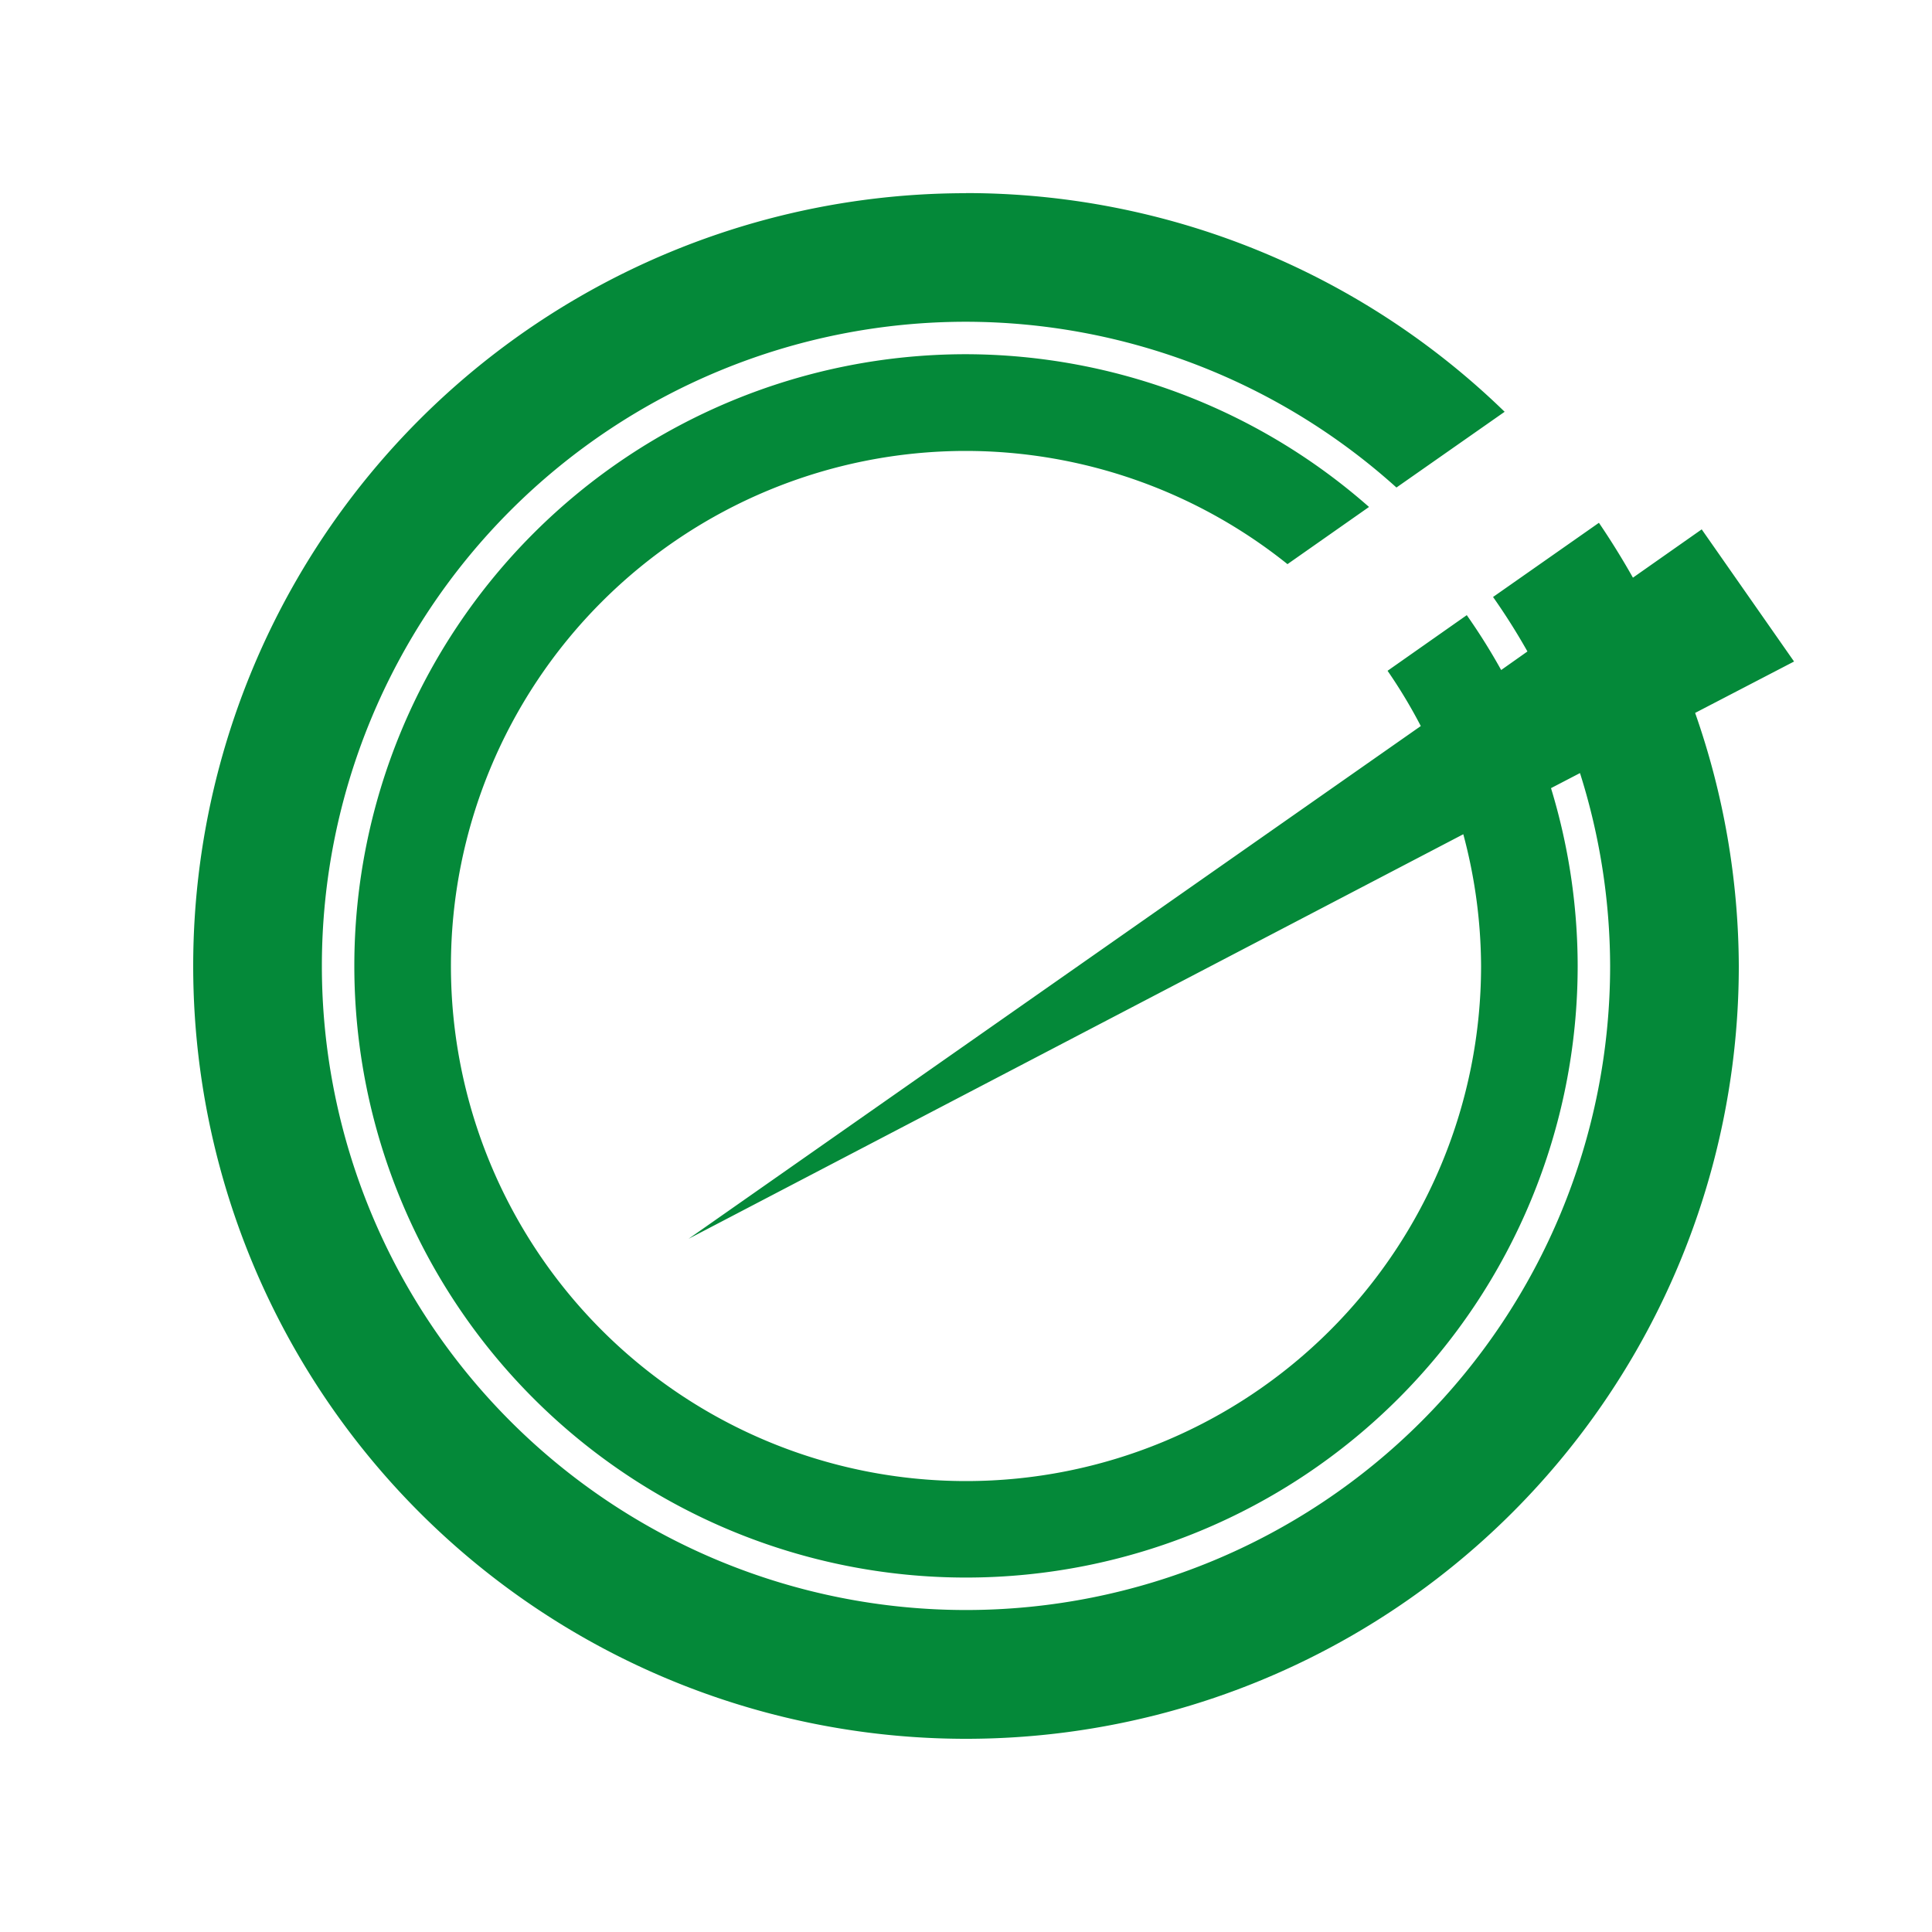
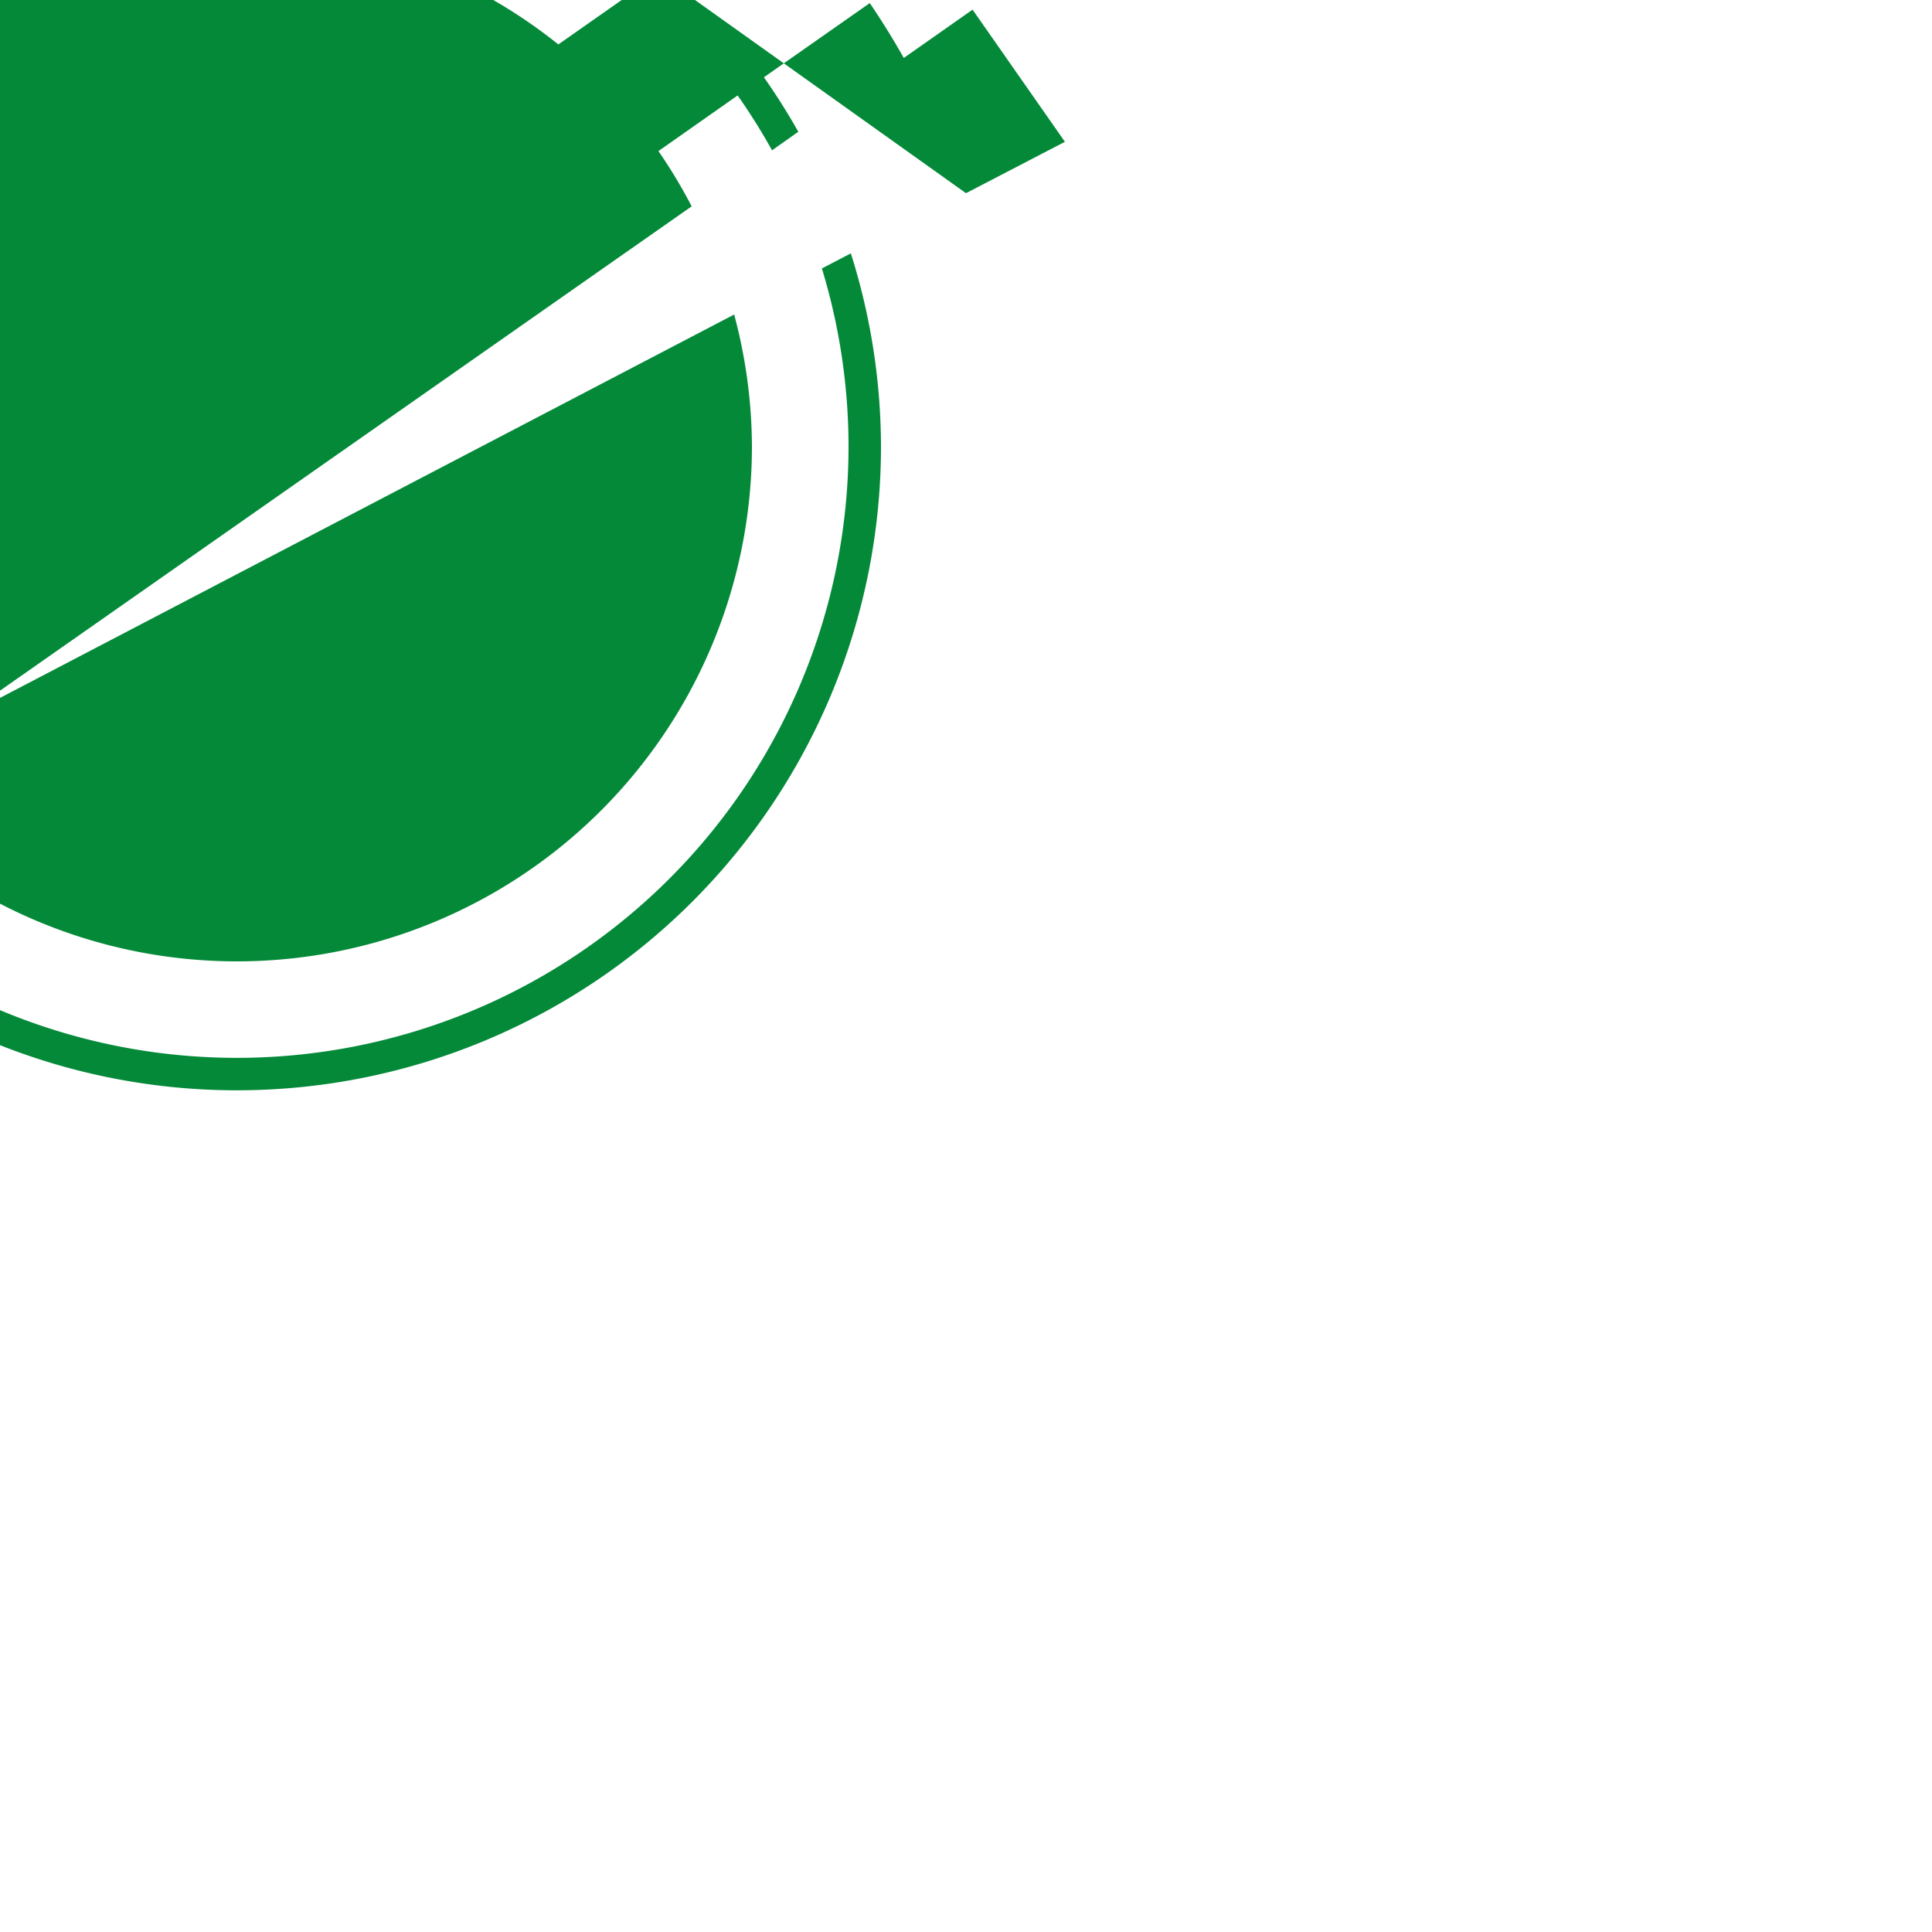
<svg xmlns="http://www.w3.org/2000/svg" height="500" width="500">
-   <path fill="#048939" d="m250 50a200 200 0 0 0 -200 200 200 200 0 0 0 200 200 200 200 0 0 0 200 -200 200 200 0 0 0 -11.3 -65.5l25.6-13.3-23.9-34.2-17.8 12.5a200 200 0 0 0 -8.8 -14.2l-27.4 19.2a166.7 166.7 0 0 1 8.9 14.1l-6.8 4.8a158.3 158.3 0 0 0 -8.9 -14.2l-20.5 14.4a133.3 133.3 0 0 1 8.6 14.3l-189.5 132.7 200.5-104.7a133.3 133.3 0 0 1 4.6 34.1 133.3 133.3 0 0 1 -133.3 133.3 133.3 133.3 0 0 1 -133.3 -133.3 133.3 133.3 0 0 1 133.3 -133.3 133.3 133.3 0 0 1 83.2 29.3l21.1-14.8a158.3 158.3 0 0 0 -104.3 -39.53 158.3 158.3 0 0 0 -158.3 158.3 158.3 158.3 0 0 0 158.3 158.3 158.3 158.3 0 0 0 158.3 -158.3 158.3 158.3 0 0 0 -6.9 -46l7.5-3.9a166.7 166.7 0 0 1 7.8 49.9 166.7 166.7 0 0 1 -166.7 166.7 166.7 166.7 0 0 1 -166.7 -166.7 166.7 166.7 0 0 1 166.7 -166.7 166.7 166.7 0 0 1 111.4 42.9l28-19.6a200 200 0 0 0 -139.4 -56.6z" />
+   <path fill="#048939" d="m250 50l25.6-13.3-23.9-34.2-17.8 12.5a200 200 0 0 0 -8.8 -14.2l-27.4 19.2a166.7 166.7 0 0 1 8.9 14.1l-6.8 4.8a158.3 158.3 0 0 0 -8.9 -14.2l-20.5 14.4a133.3 133.3 0 0 1 8.6 14.3l-189.5 132.7 200.5-104.7a133.3 133.3 0 0 1 4.6 34.1 133.3 133.3 0 0 1 -133.3 133.3 133.3 133.3 0 0 1 -133.3 -133.3 133.3 133.3 0 0 1 133.3 -133.3 133.3 133.3 0 0 1 83.2 29.3l21.1-14.8a158.3 158.3 0 0 0 -104.3 -39.53 158.3 158.3 0 0 0 -158.3 158.3 158.3 158.3 0 0 0 158.3 158.3 158.3 158.3 0 0 0 158.3 -158.3 158.3 158.3 0 0 0 -6.9 -46l7.5-3.9a166.7 166.7 0 0 1 7.8 49.9 166.7 166.7 0 0 1 -166.7 166.7 166.7 166.7 0 0 1 -166.7 -166.7 166.7 166.7 0 0 1 166.7 -166.7 166.7 166.7 0 0 1 111.4 42.9l28-19.6a200 200 0 0 0 -139.4 -56.6z" />
</svg>